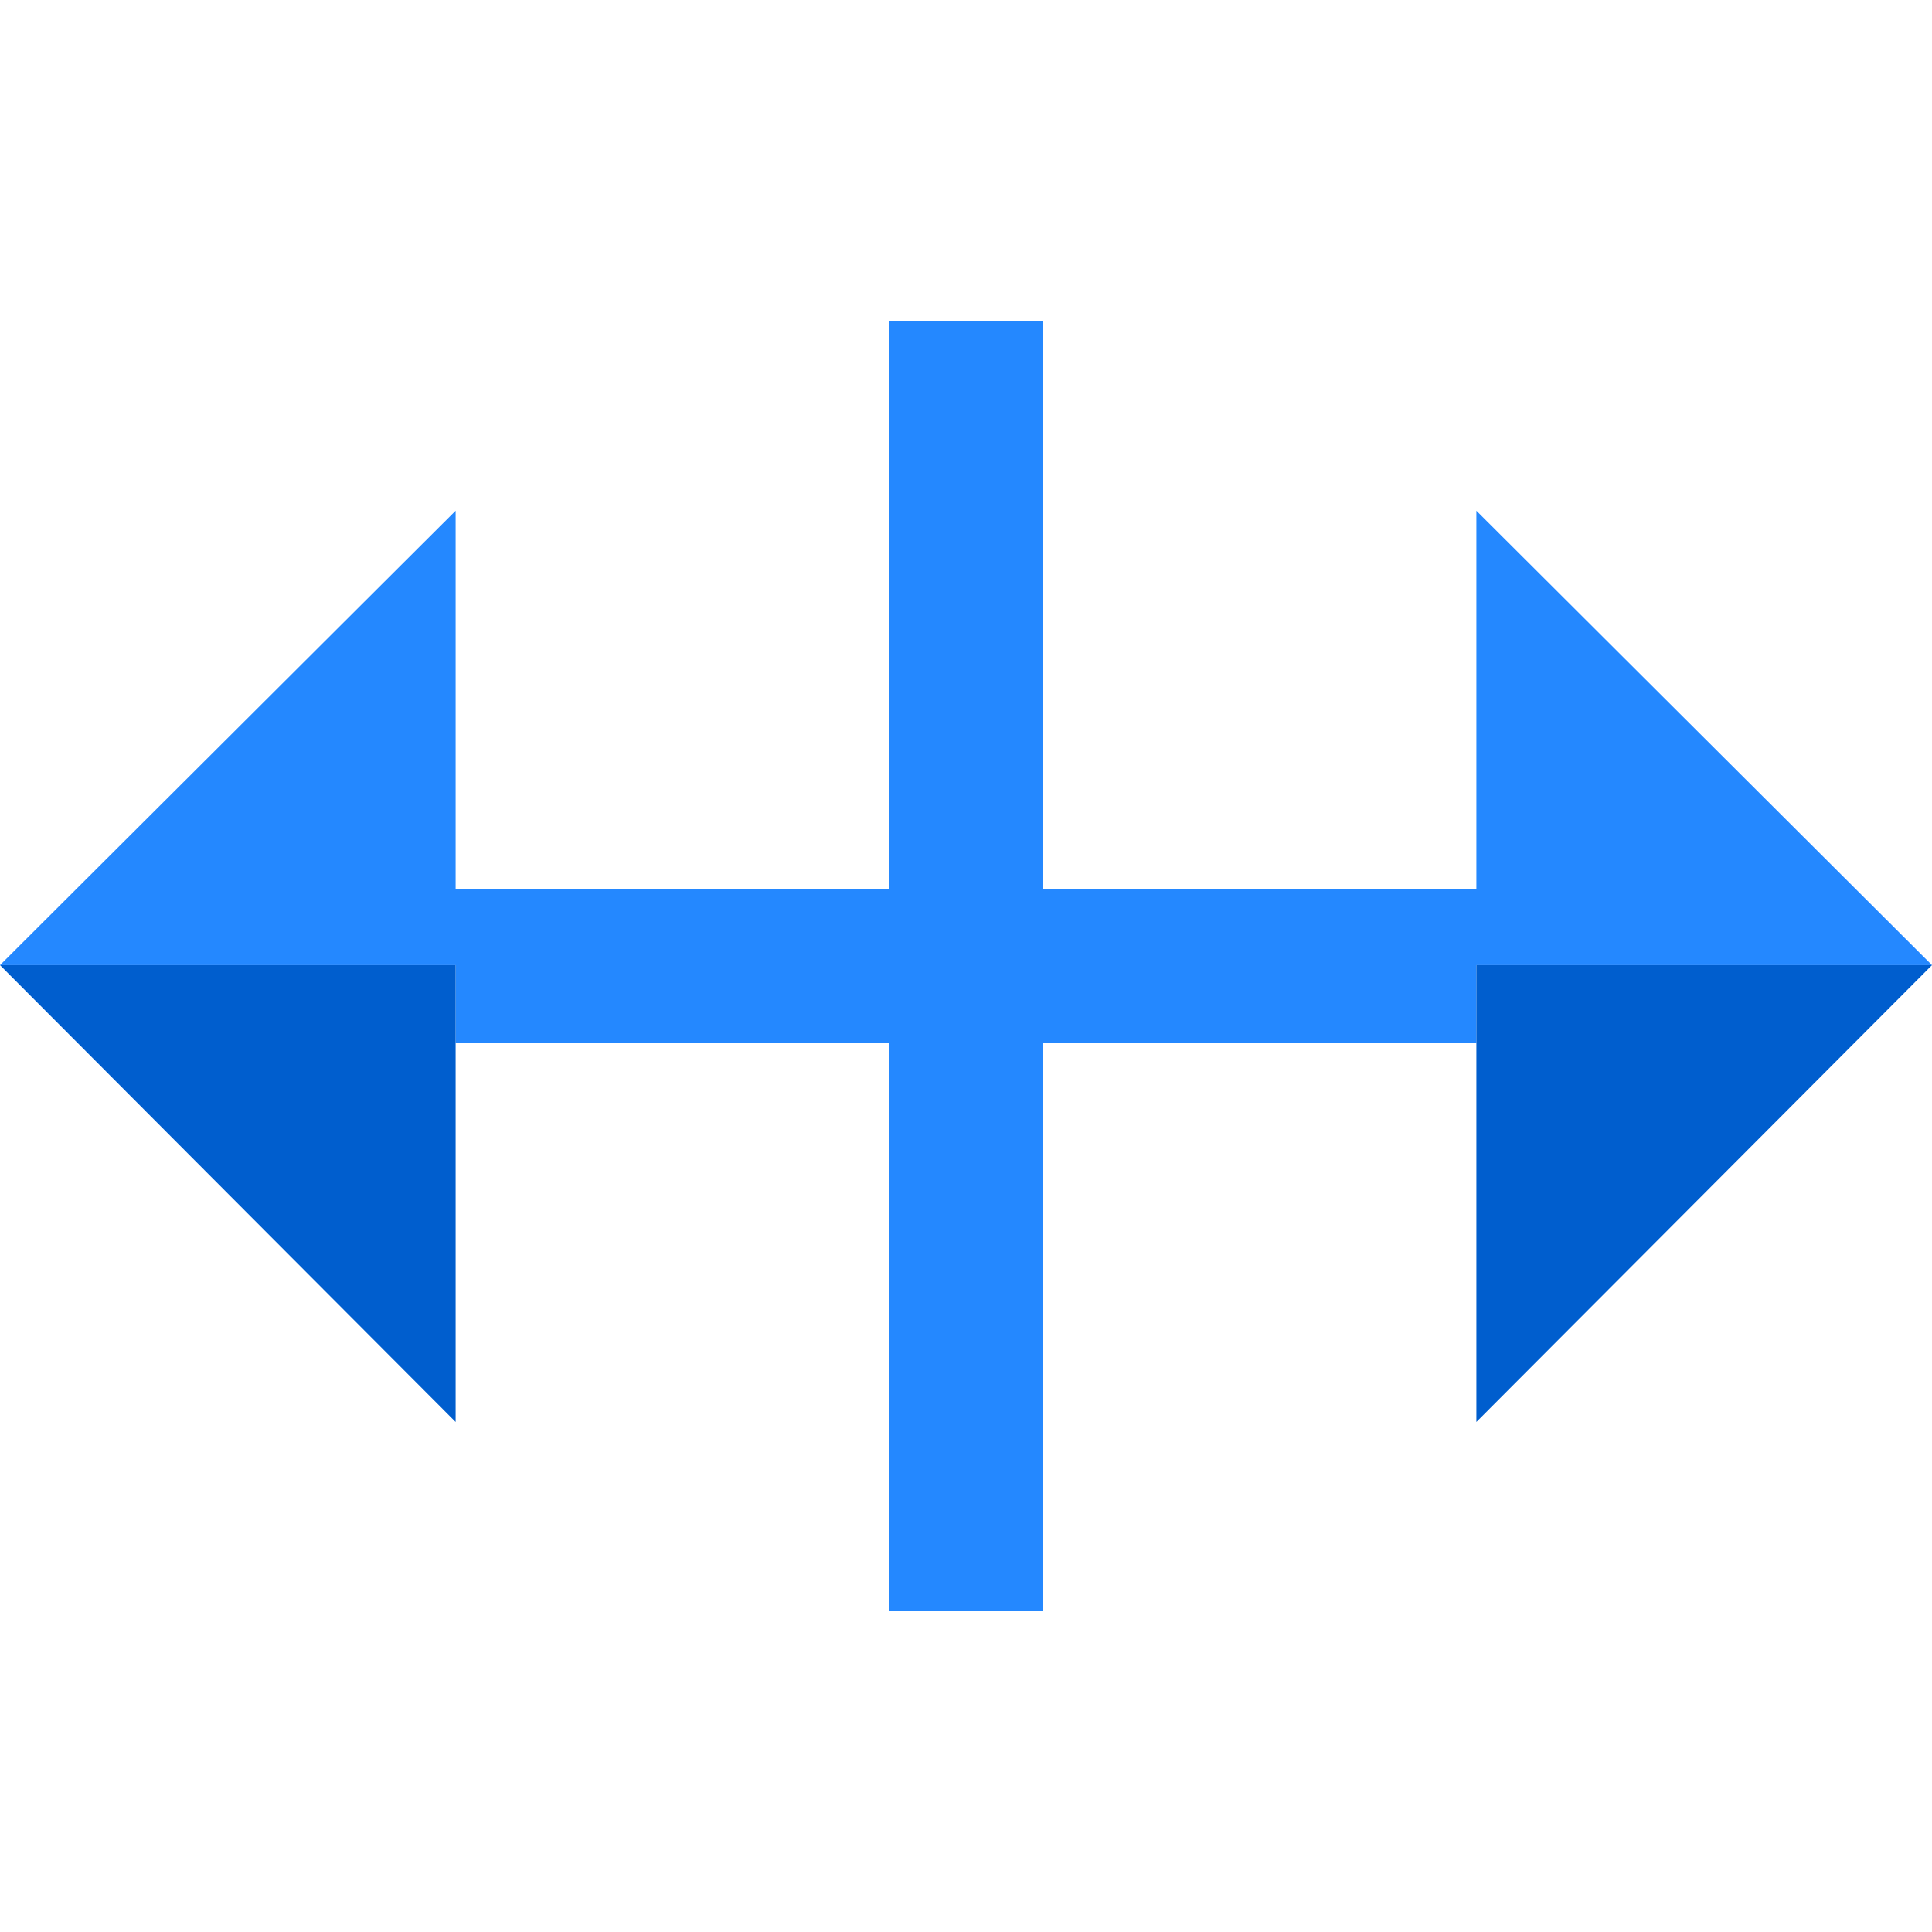
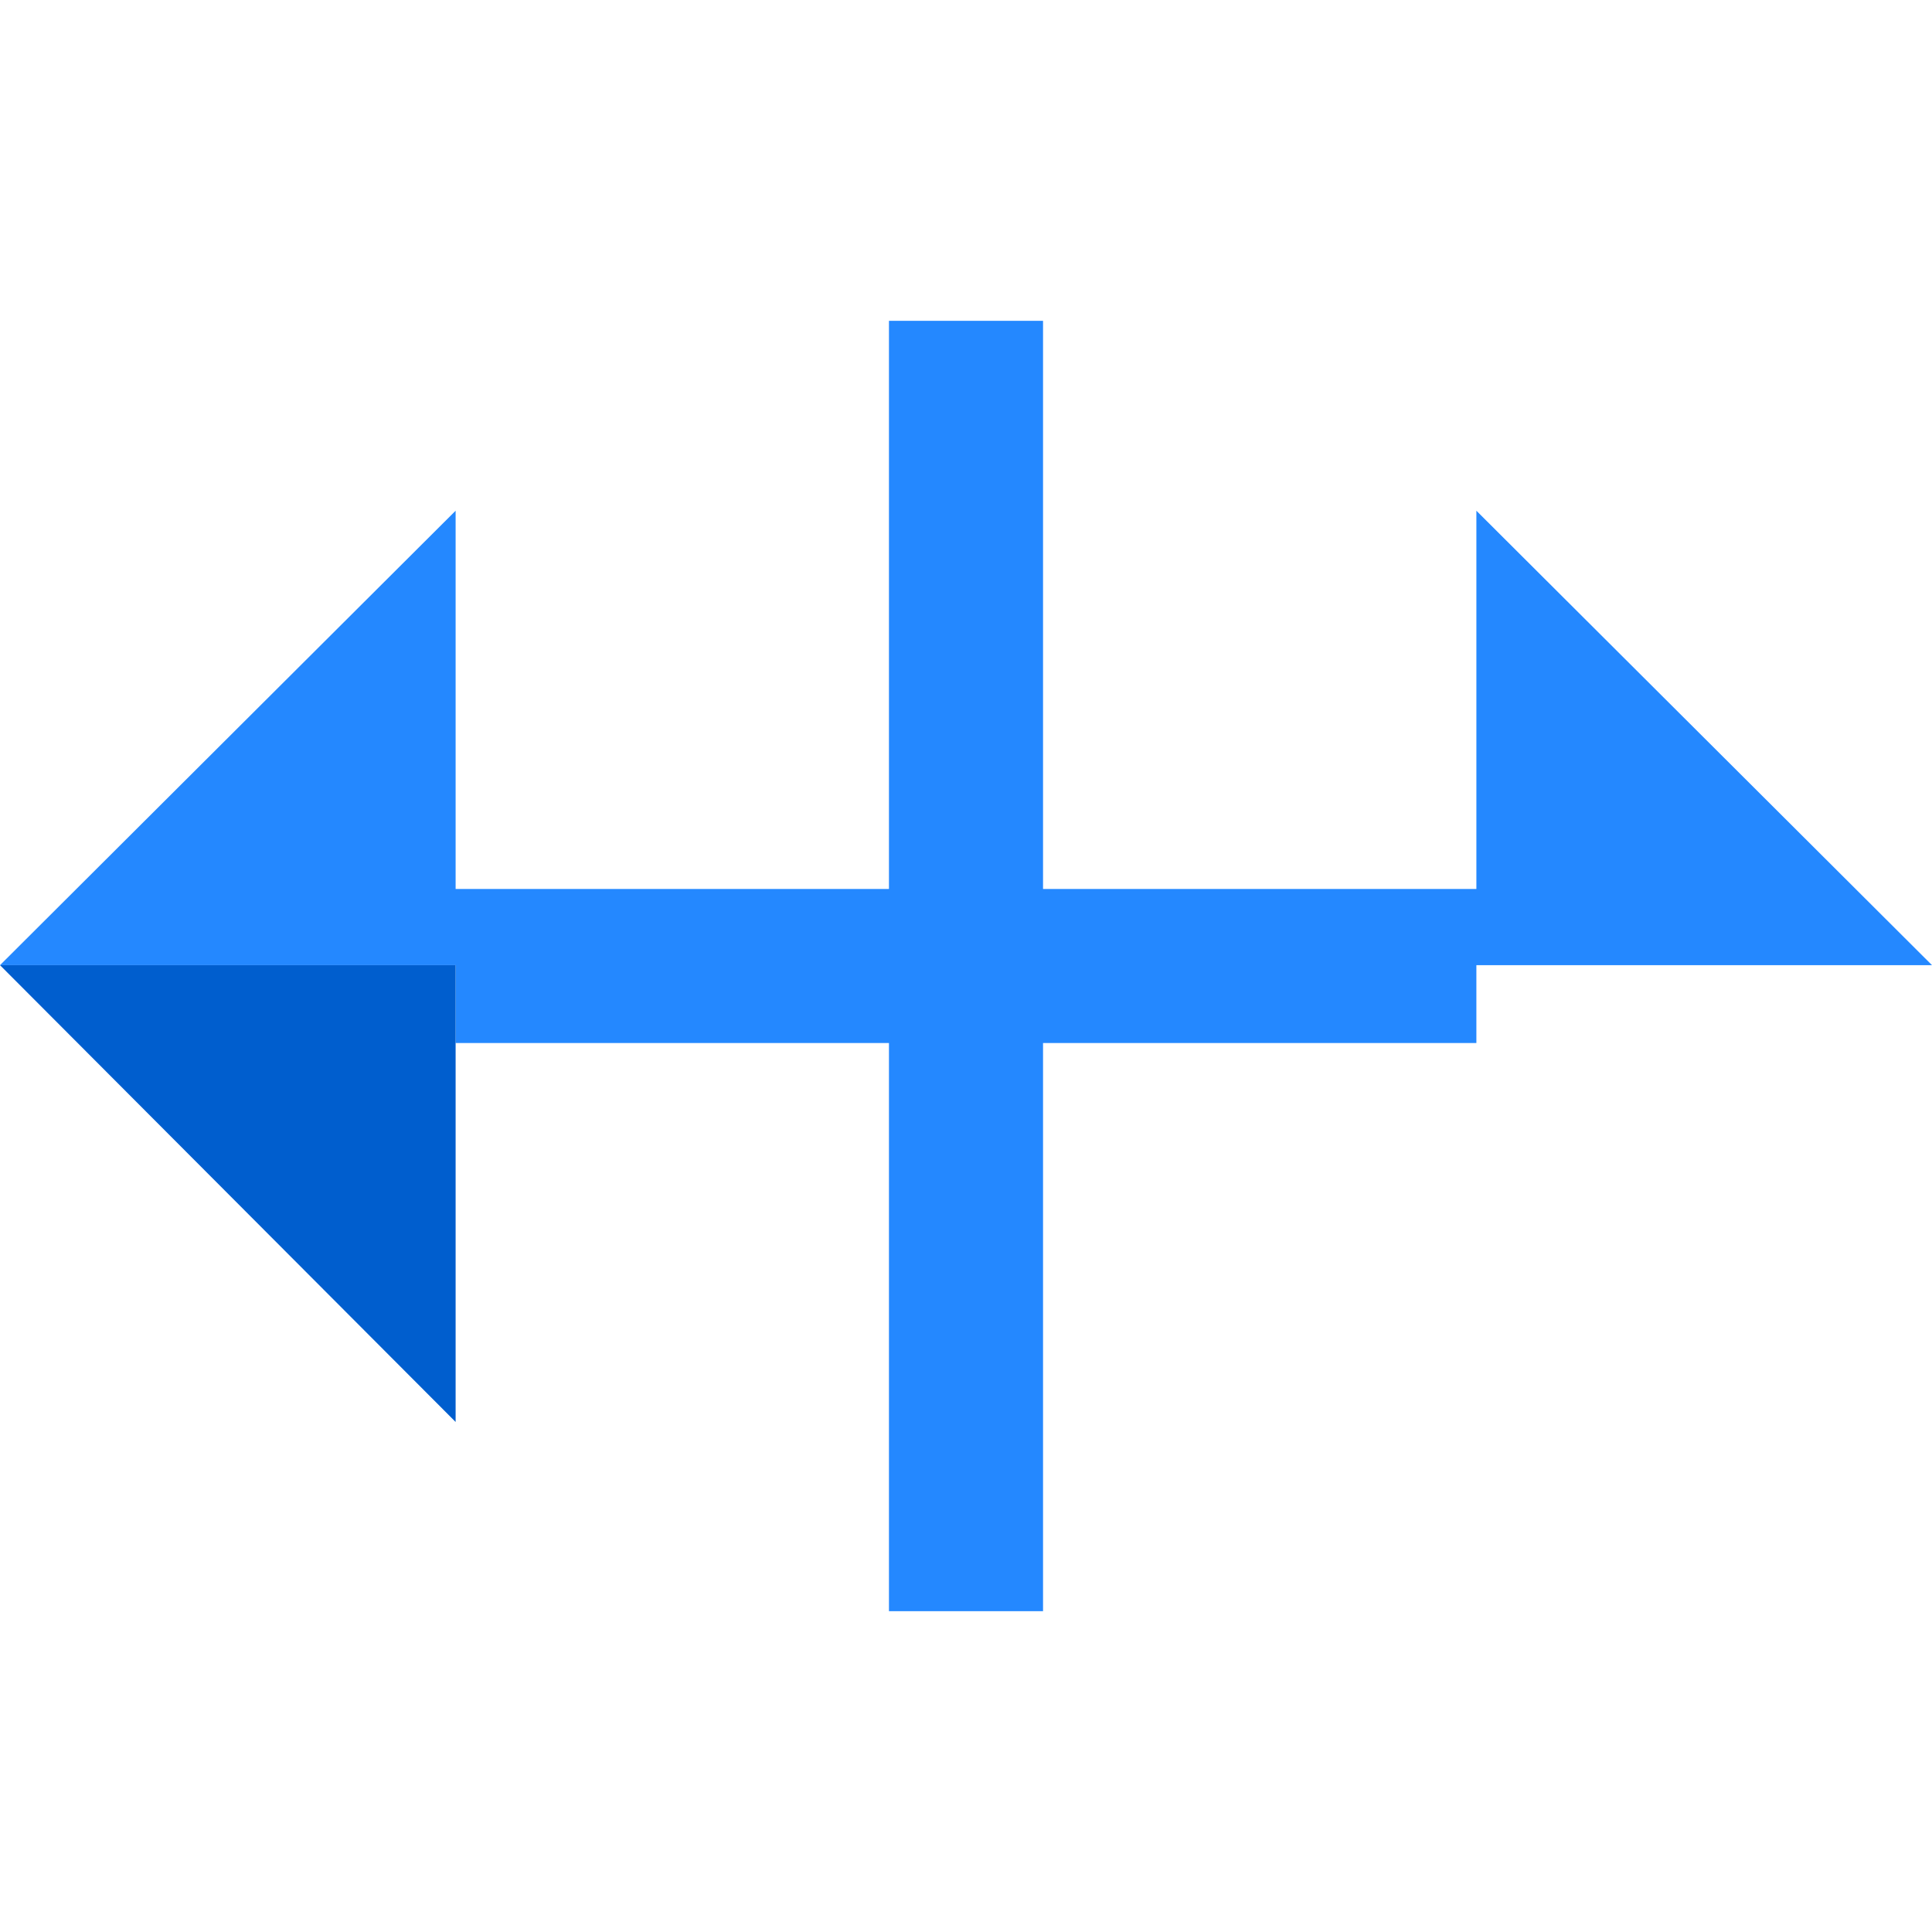
<svg xmlns="http://www.w3.org/2000/svg" height="800px" width="800px" version="1.1" id="Layer_1" viewBox="0 0 501.568 501.568" xml:space="preserve">
  <g>
    <polygon style="fill:#2488FF;" points="501.568,250.566 383.284,132.588 383.284,230.784 270.784,230.784 270.784,83.284    230.784,83.284 230.784,230.784 118.284,230.784 118.284,132.588 0,250.566 118.284,250.566 118.284,270.784 230.784,270.784    230.784,418.284 270.784,418.284 270.784,270.784 383.284,270.784 383.284,250.566  " />
    <polygon style="fill:#005ECE;" points="0,250.566 118.284,369.157 118.284,270.784 118.284,250.566  " />
-     <polygon style="fill:#005ECE;" points="501.568,250.566 383.284,250.566 383.284,270.784 383.284,369.157  " />
  </g>
</svg>